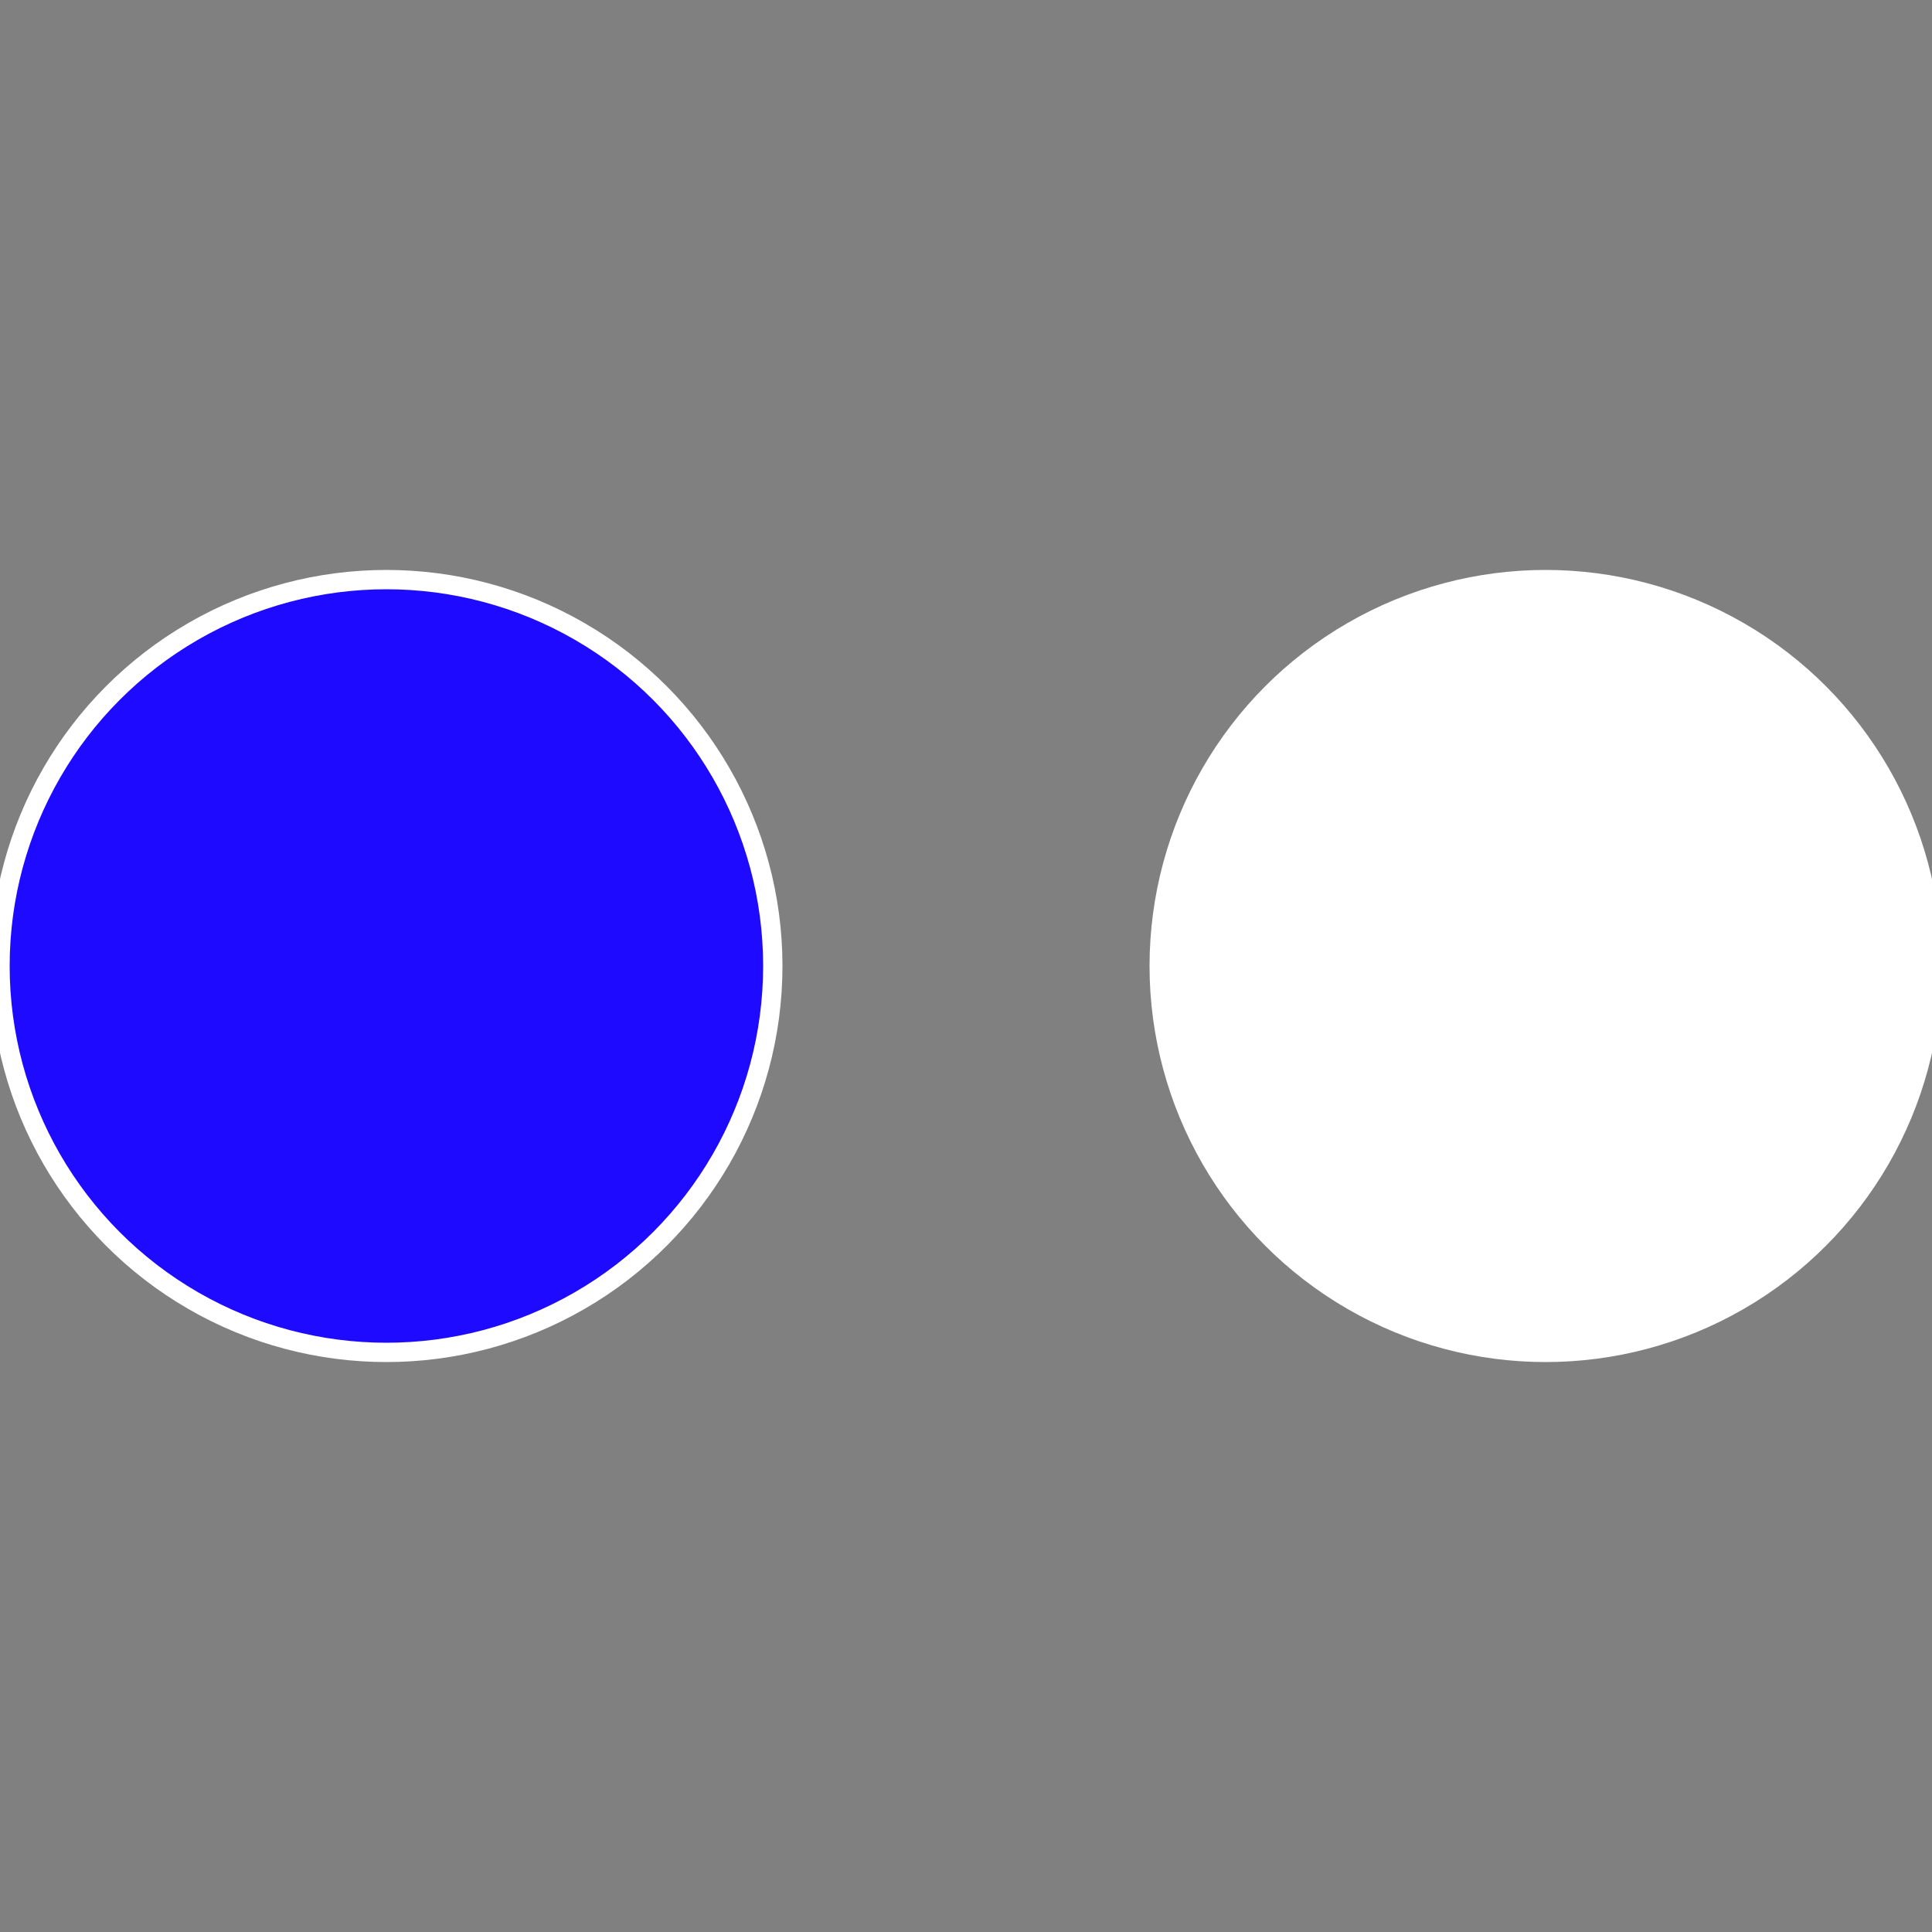
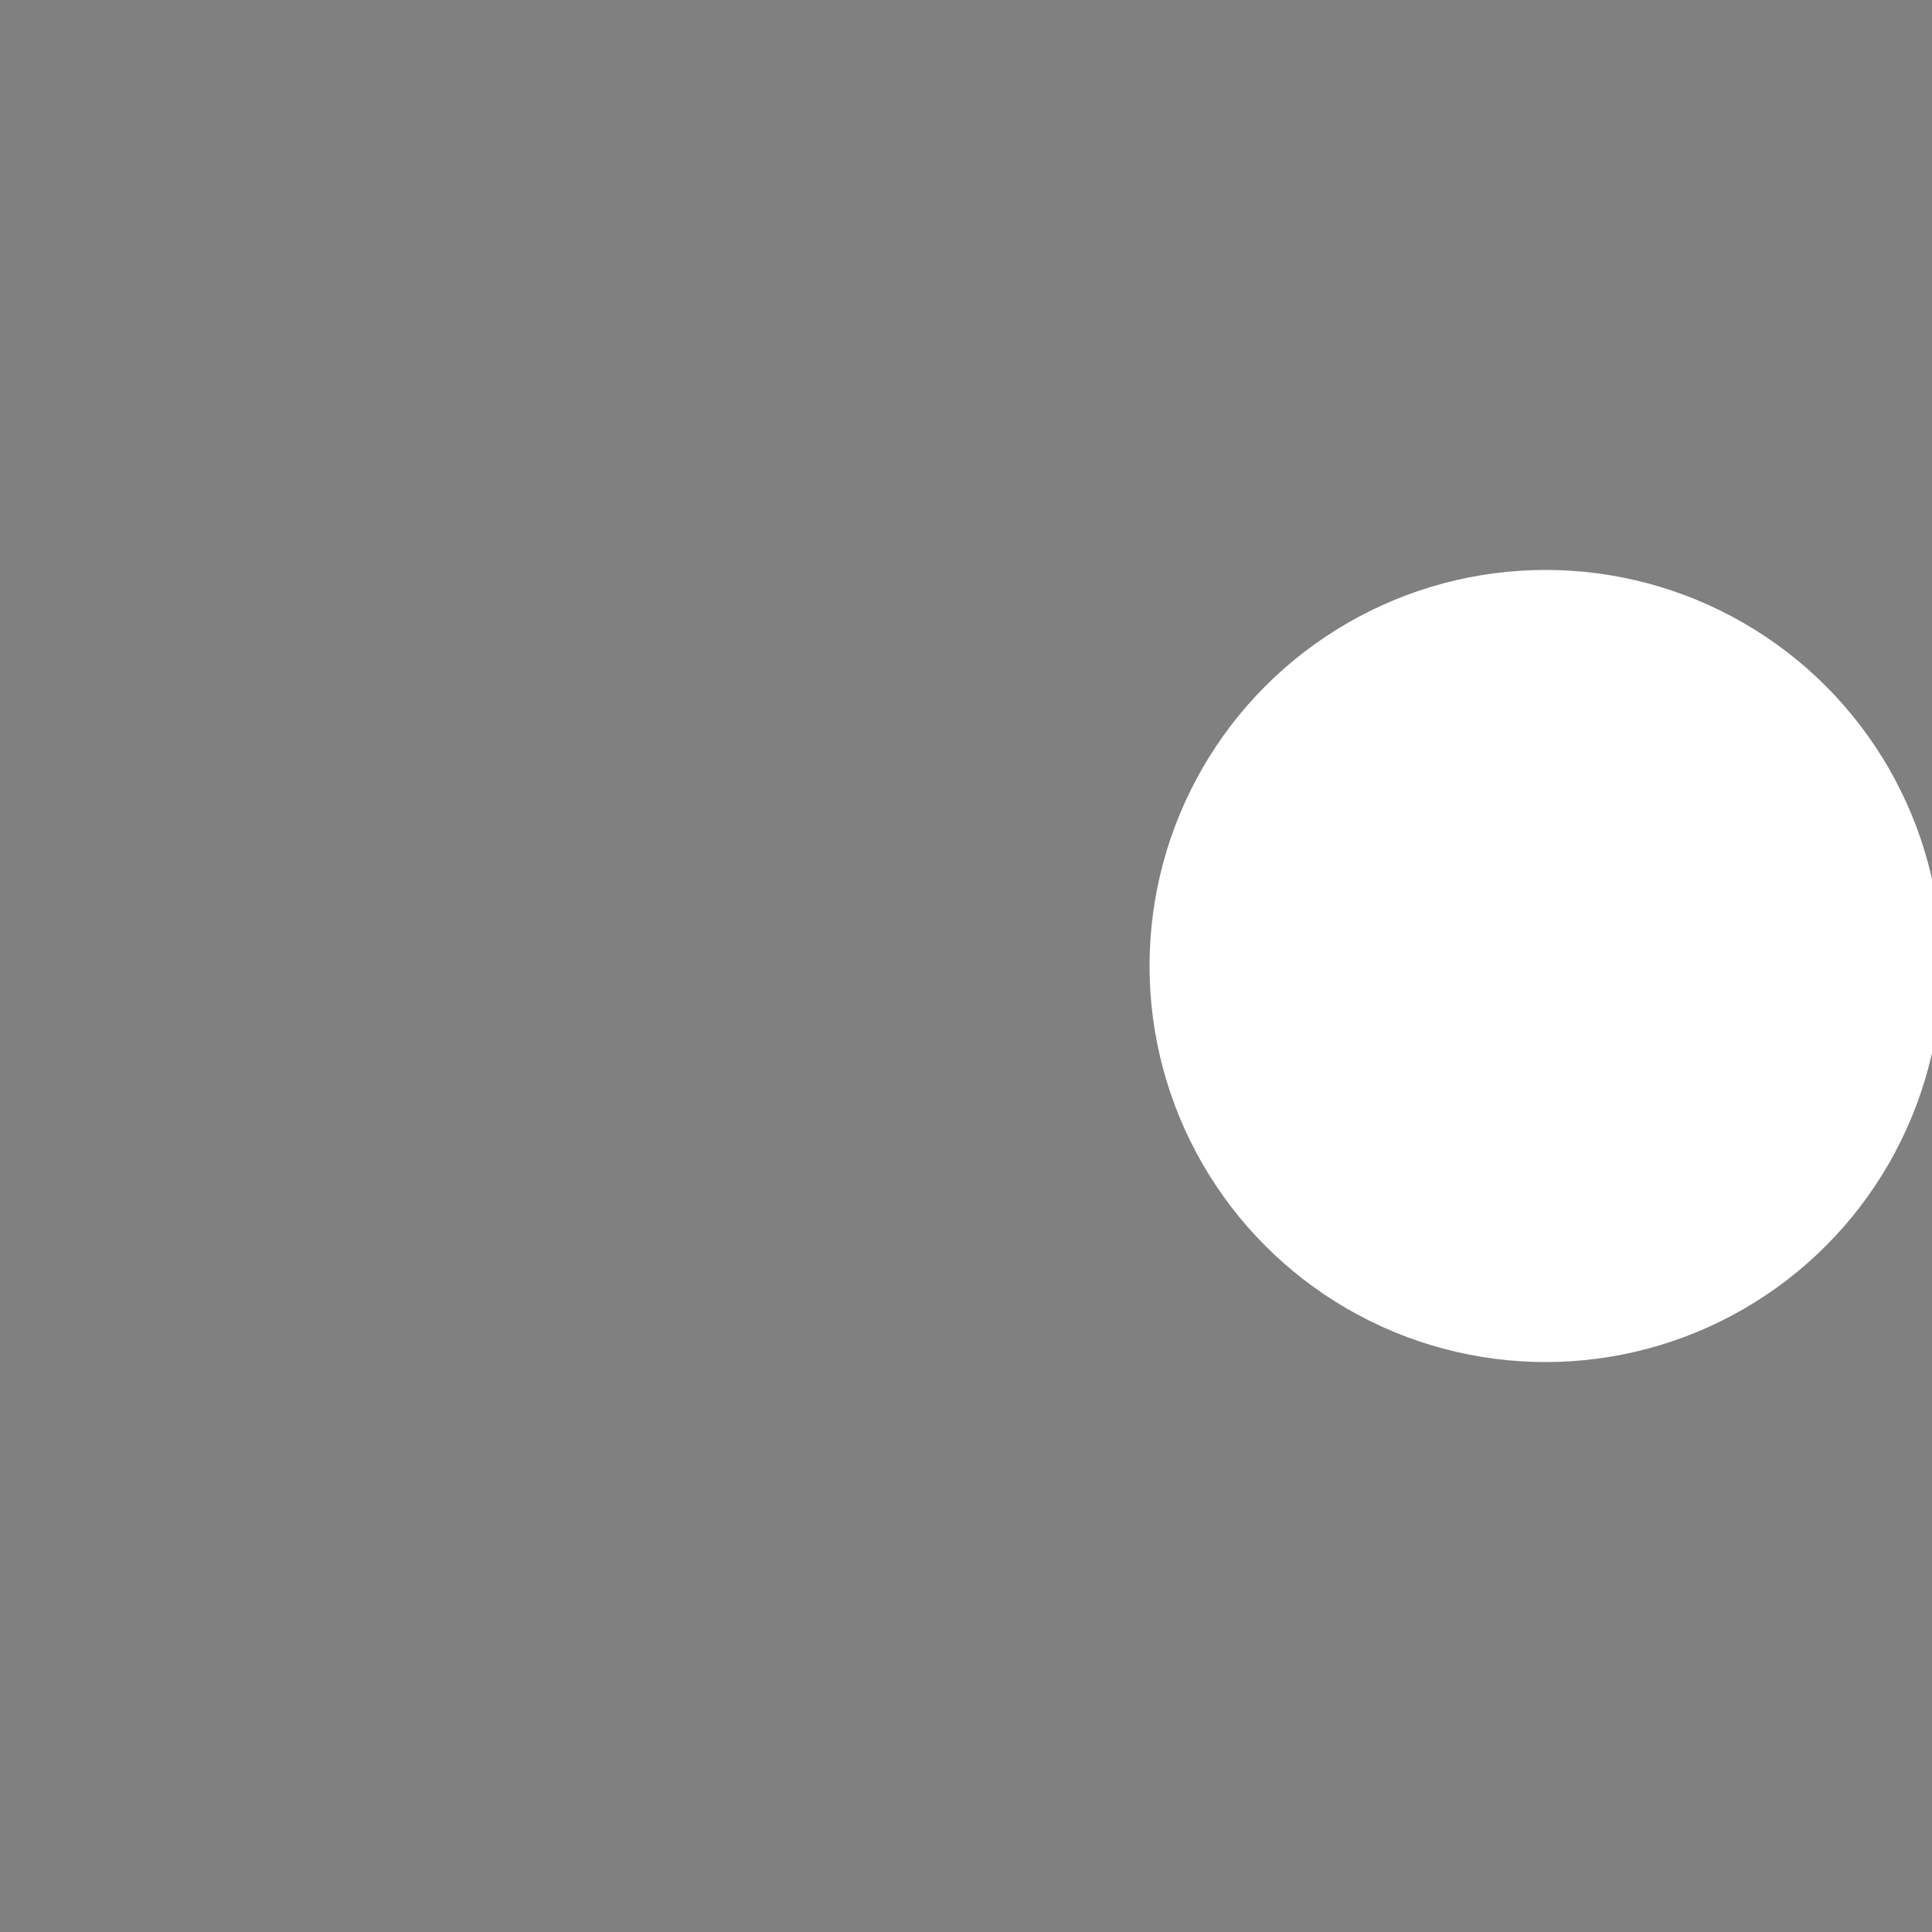
<svg xmlns="http://www.w3.org/2000/svg" width="500" height="500" viewBox="-1 -1 2 2">
  <rect x="-1" y="-1" width="2" height="2" fill="#808080" stroke="none" />
  <circle cx="0.6" cy="0" r="0.4" fill="#ffffffffffffe46b2d6effffffffffffd407" stroke="#fff" stroke-width="1%" />
-   <circle cx="-0.6" cy="7.3478807948841E-17" r="0.4" fill="#1d0affffffffffffd4072d6e" stroke="#fff" stroke-width="1%" />
</svg>